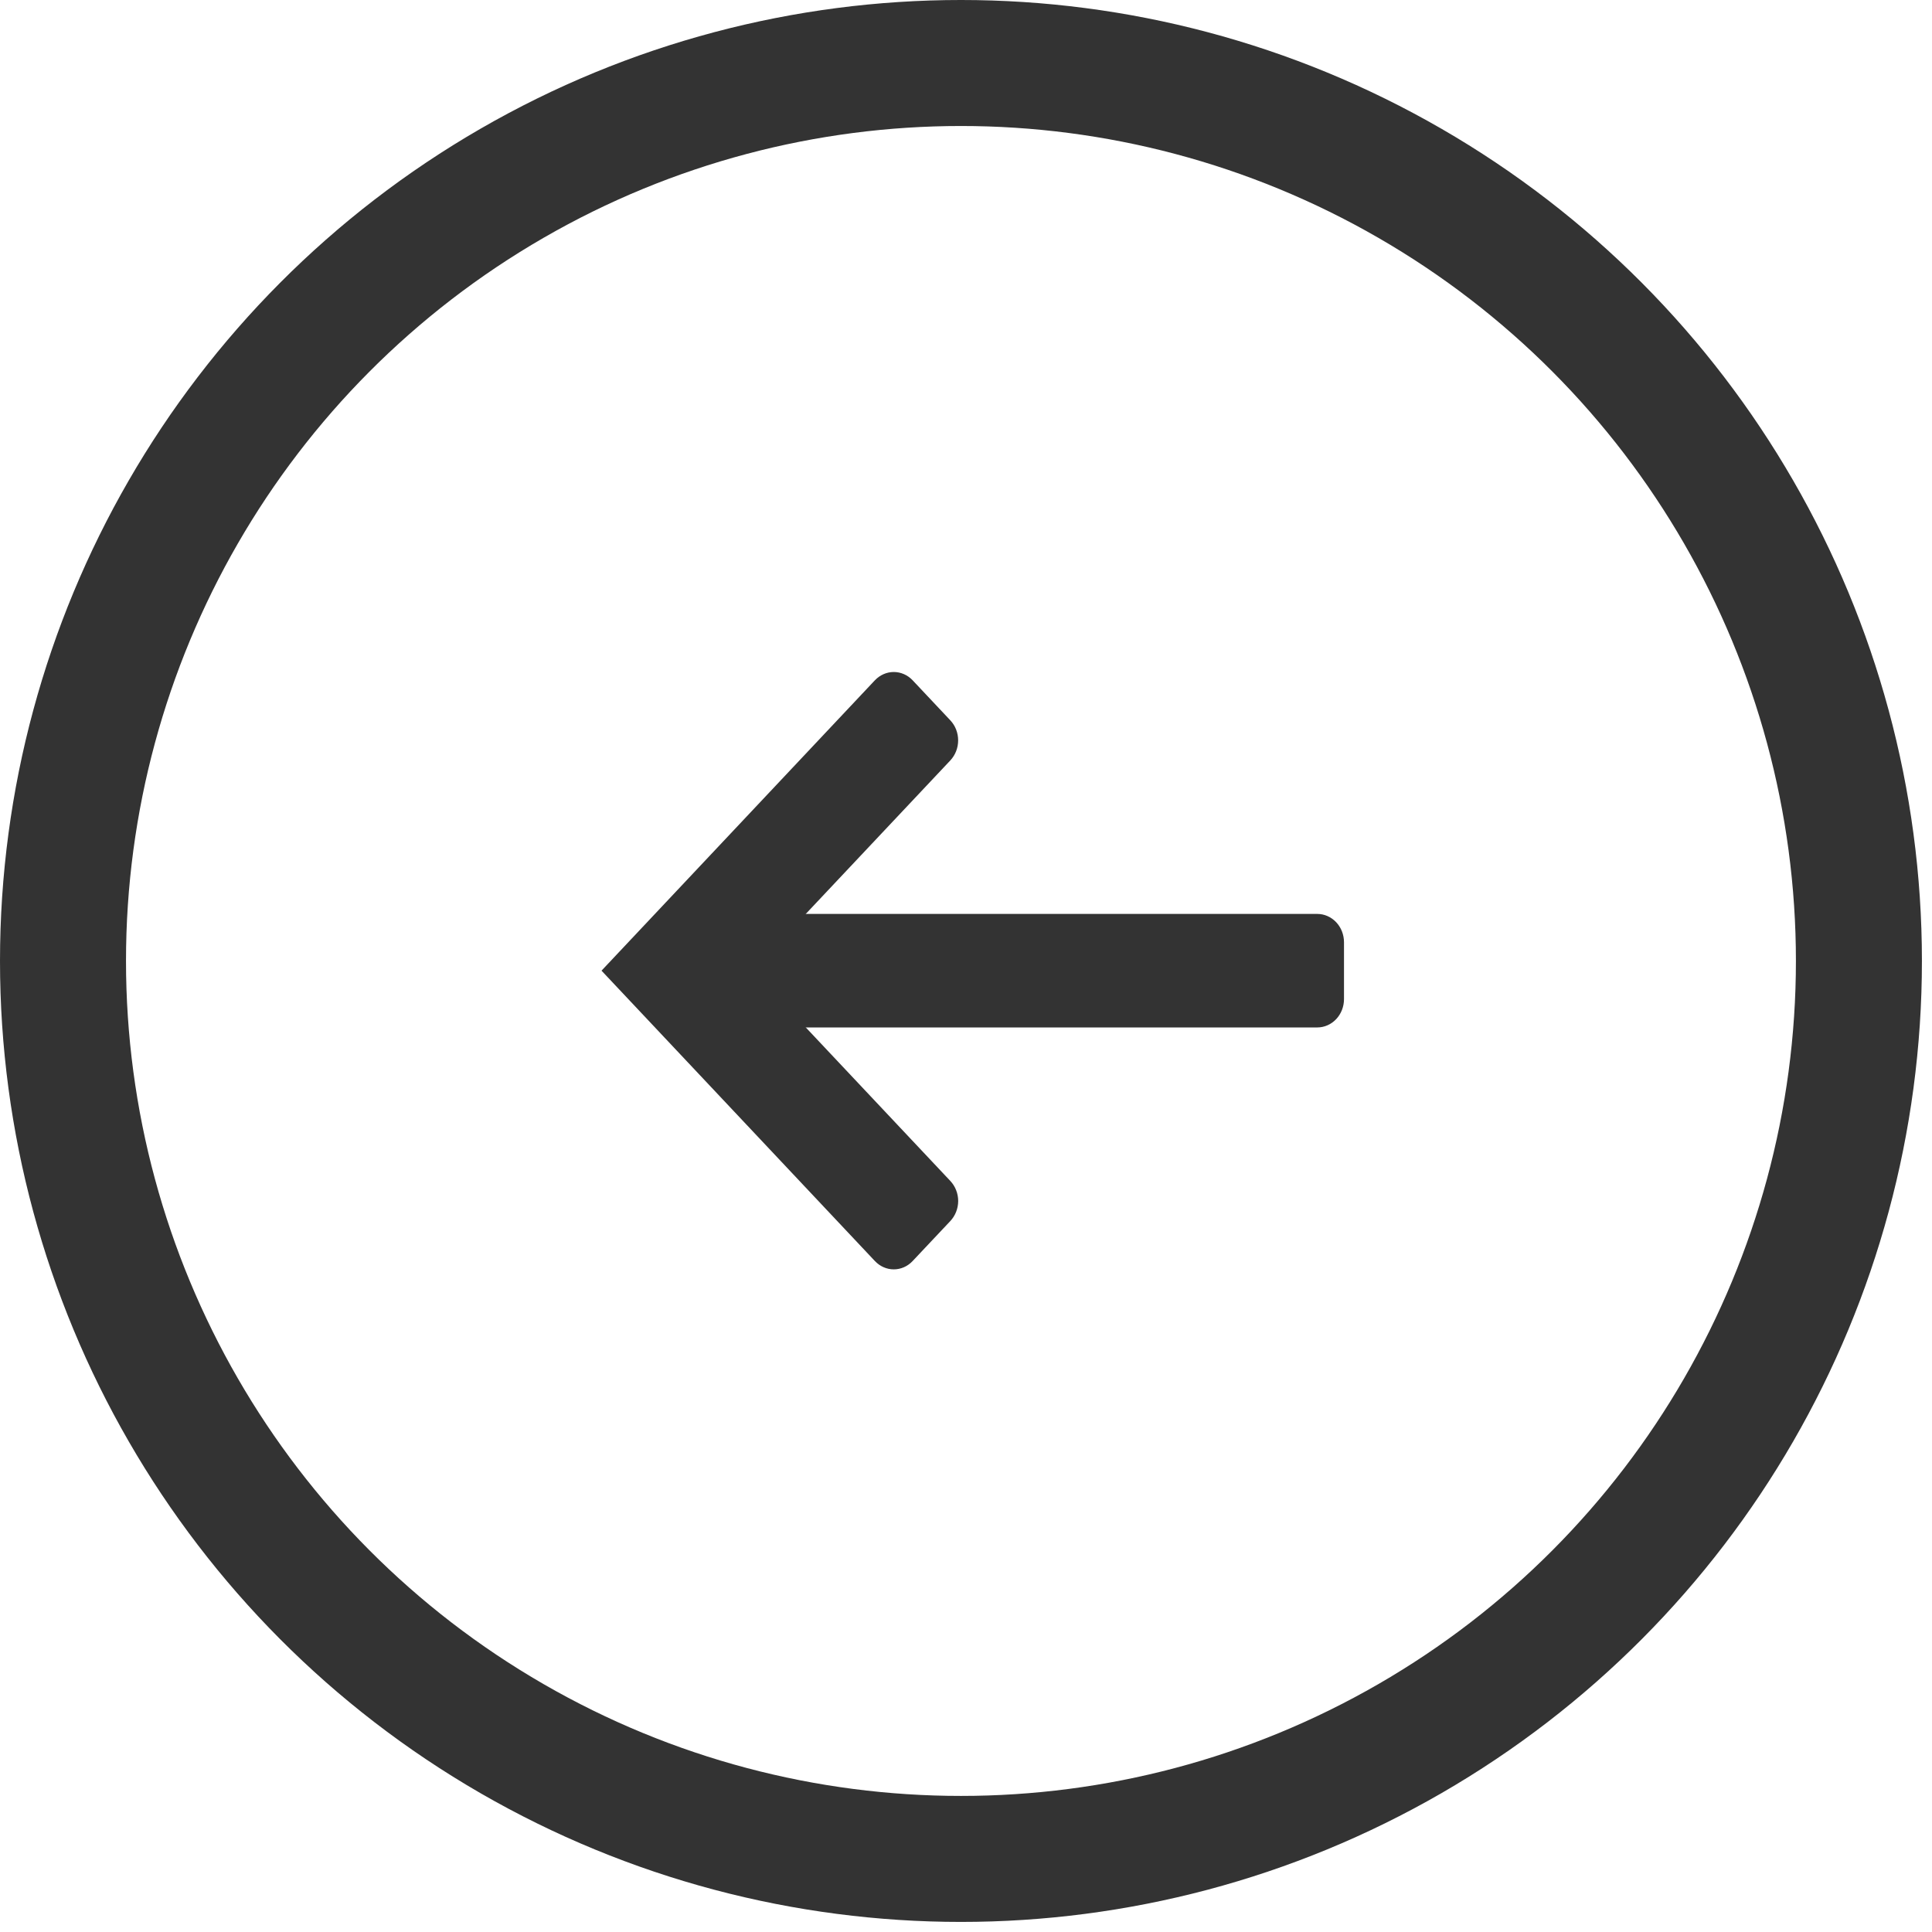
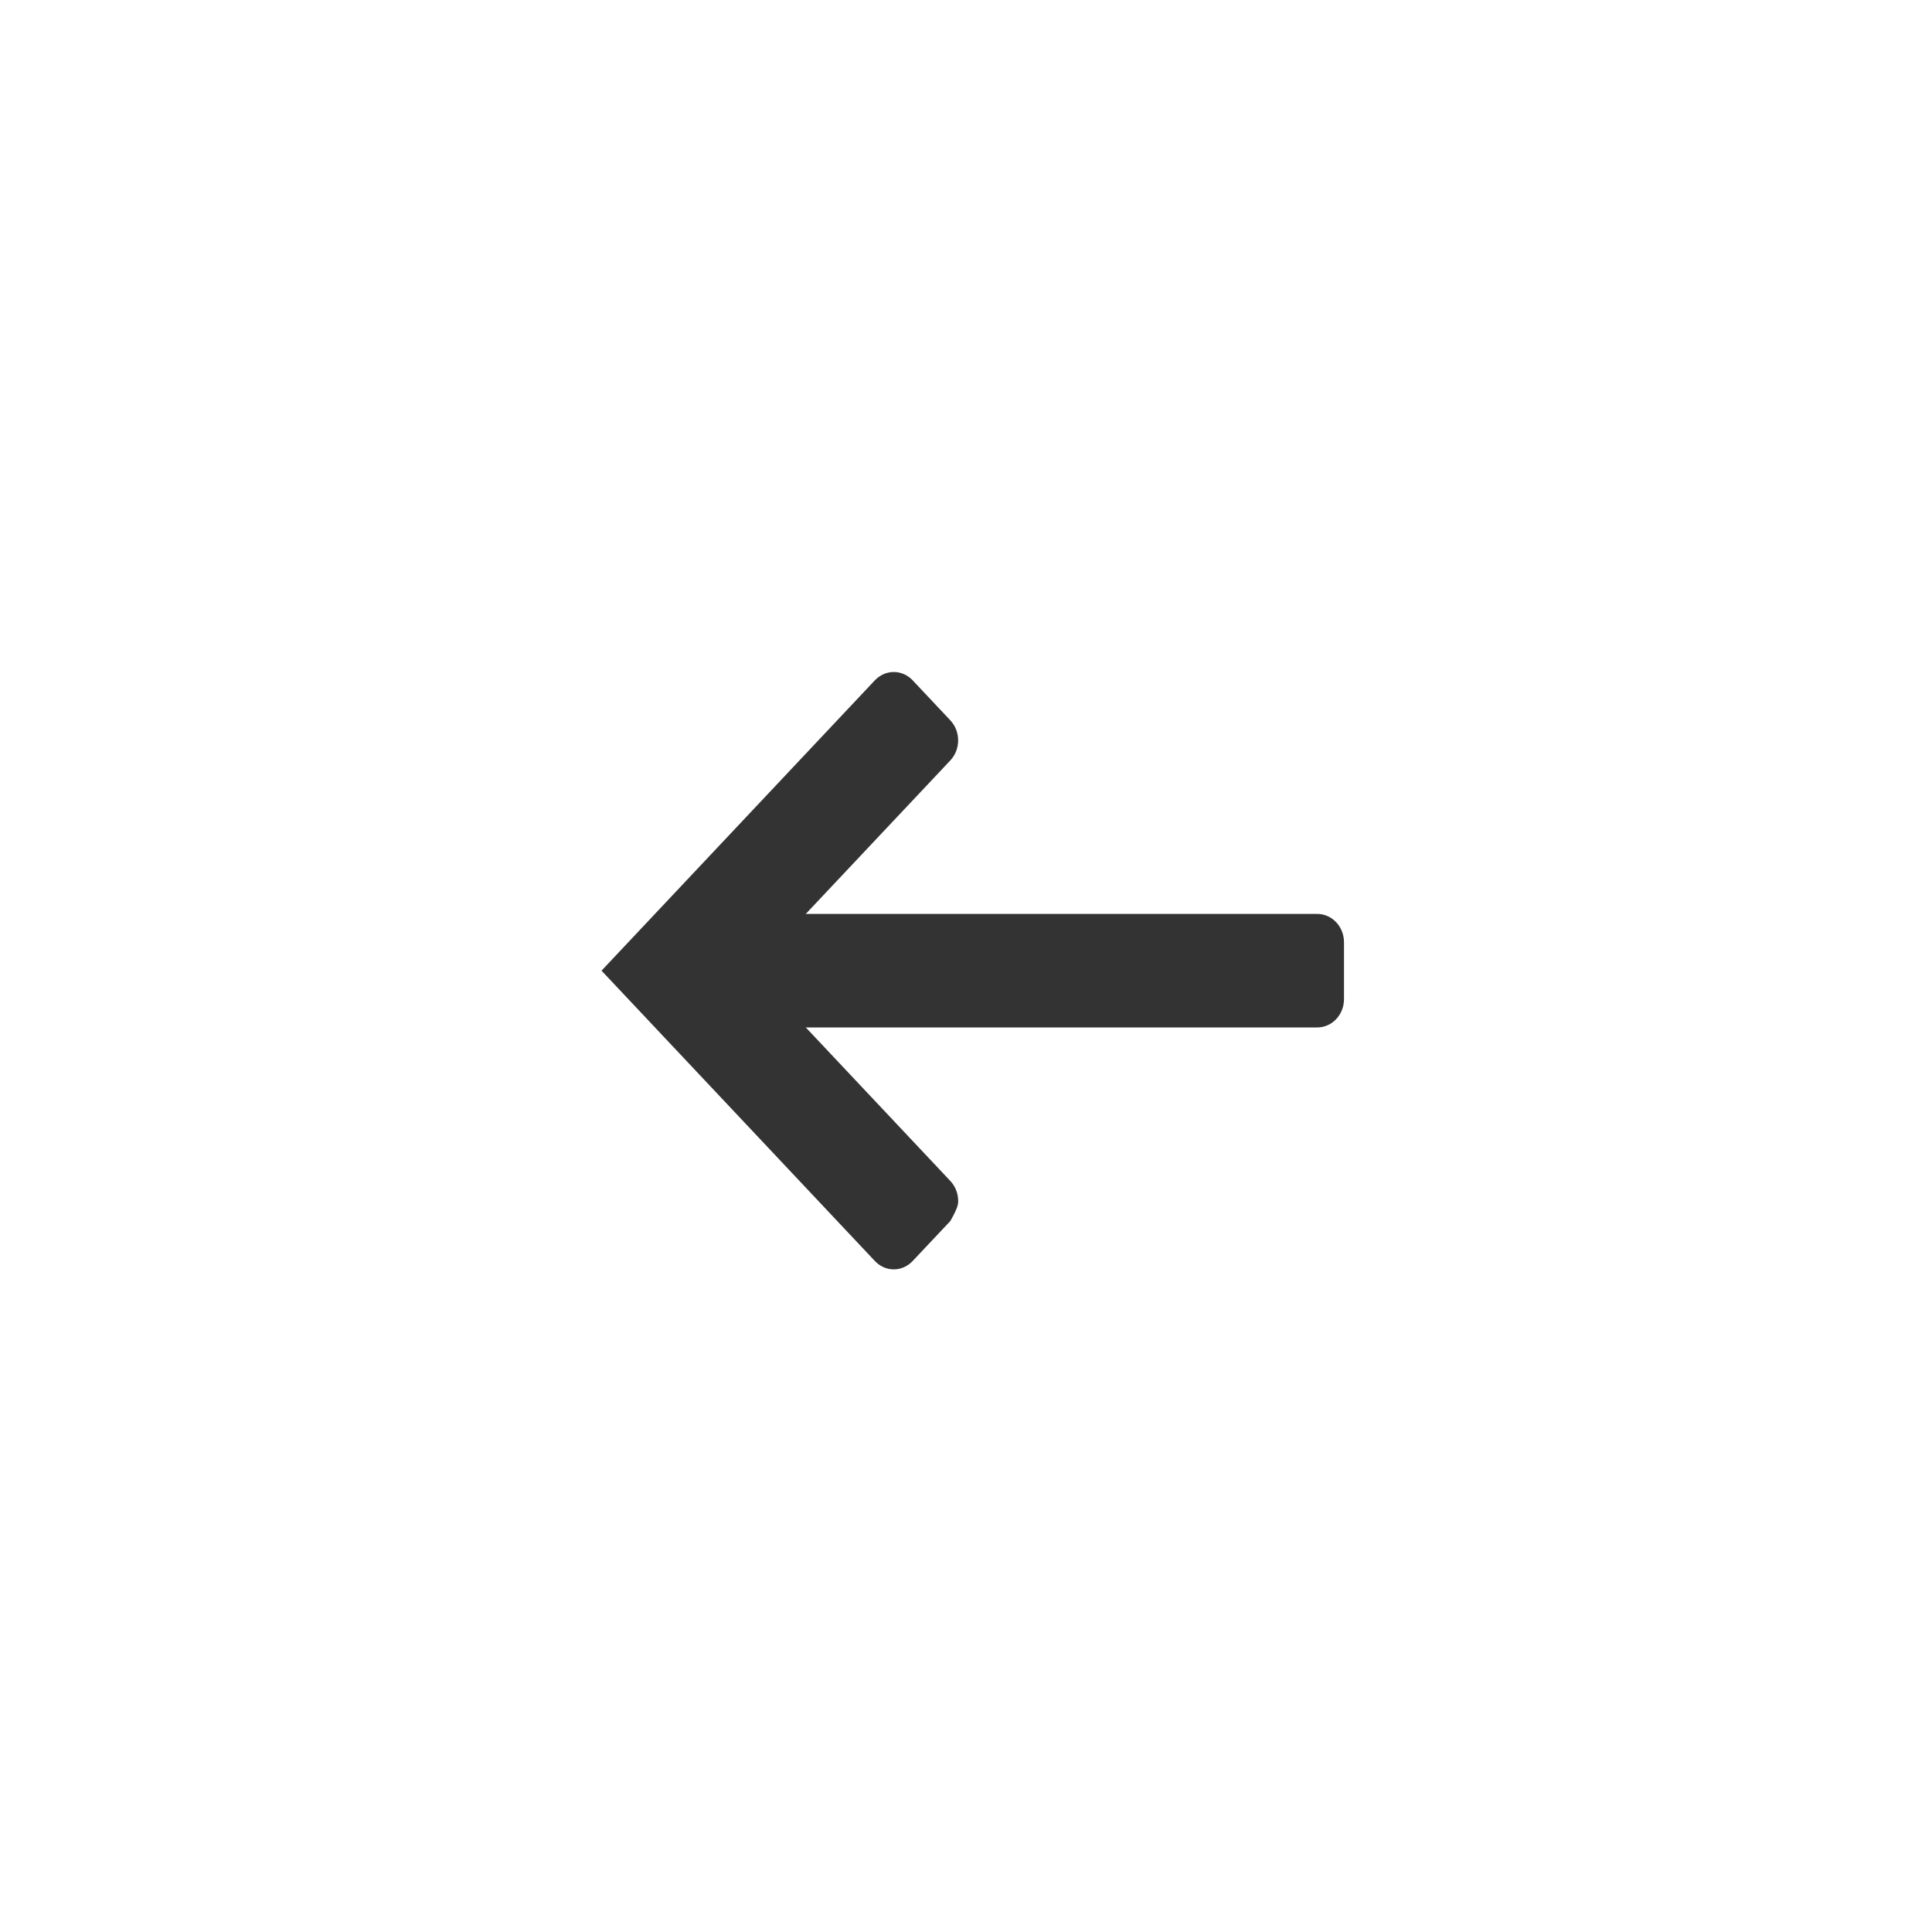
<svg xmlns="http://www.w3.org/2000/svg" width="46" height="46" viewBox="0 0 46 46" fill="none">
-   <circle cx="22.88" cy="22.88" r="21.38" stroke="#333333" stroke-width="3" />
  <path d="M15.725 24.463H31.364C31.532 24.463 31.694 24.392 31.814 24.265C31.933 24.139 32 23.967 32 23.788V22.436C32 22.256 31.933 22.084 31.814 21.958C31.694 21.831 31.532 21.76 31.364 21.76H15.725V24.463Z" fill="#333333" />
-   <path d="M21.729 30.025L22.627 29.072C22.686 29.009 22.733 28.935 22.765 28.853C22.797 28.771 22.814 28.683 22.814 28.595C22.814 28.506 22.797 28.419 22.765 28.337C22.733 28.255 22.686 28.181 22.627 28.118L17.913 23.111L22.627 18.105C22.746 17.978 22.813 17.807 22.813 17.628C22.813 17.449 22.746 17.277 22.627 17.151L21.729 16.197C21.61 16.071 21.449 16 21.28 16C21.112 16 20.951 16.071 20.831 16.197L14.322 23.111L20.831 30.025C20.951 30.152 21.112 30.223 21.28 30.223C21.449 30.223 21.61 30.152 21.729 30.025Z" fill="#333333" />
+   <path d="M21.729 30.025L22.627 29.072C22.797 28.771 22.814 28.683 22.814 28.595C22.814 28.506 22.797 28.419 22.765 28.337C22.733 28.255 22.686 28.181 22.627 28.118L17.913 23.111L22.627 18.105C22.746 17.978 22.813 17.807 22.813 17.628C22.813 17.449 22.746 17.277 22.627 17.151L21.729 16.197C21.61 16.071 21.449 16 21.28 16C21.112 16 20.951 16.071 20.831 16.197L14.322 23.111L20.831 30.025C20.951 30.152 21.112 30.223 21.28 30.223C21.449 30.223 21.61 30.152 21.729 30.025Z" fill="#333333" />
</svg>